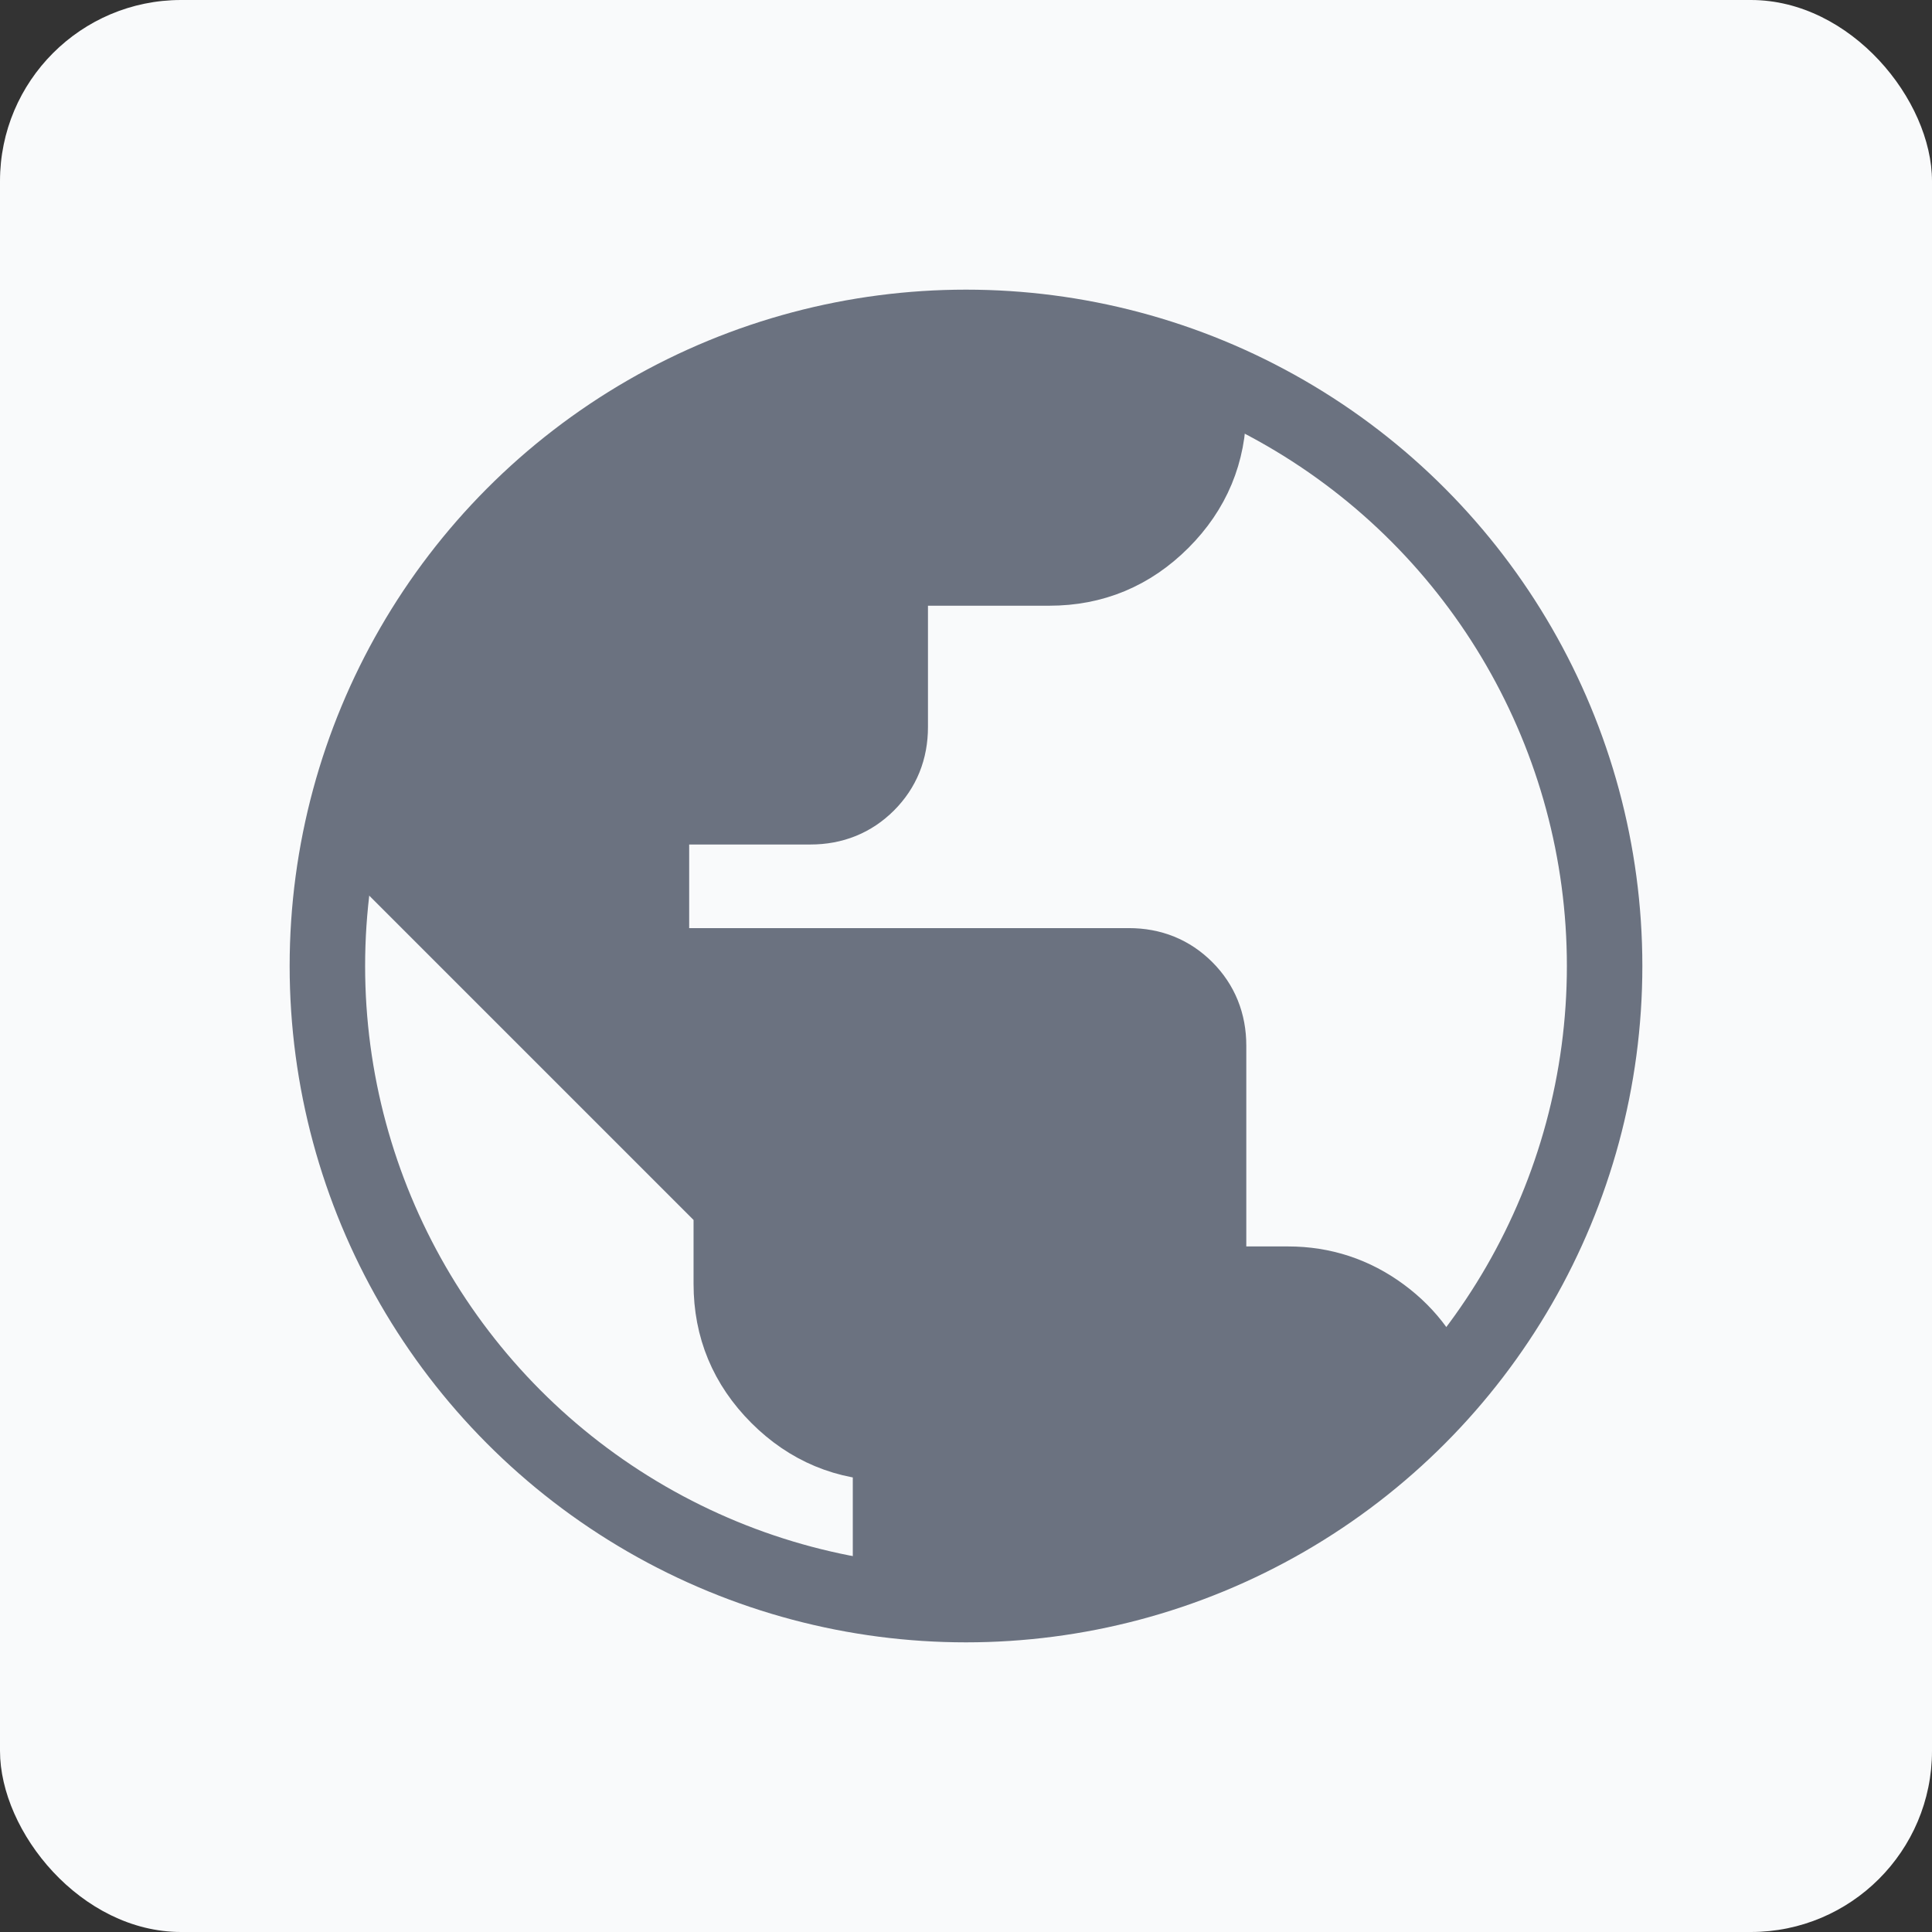
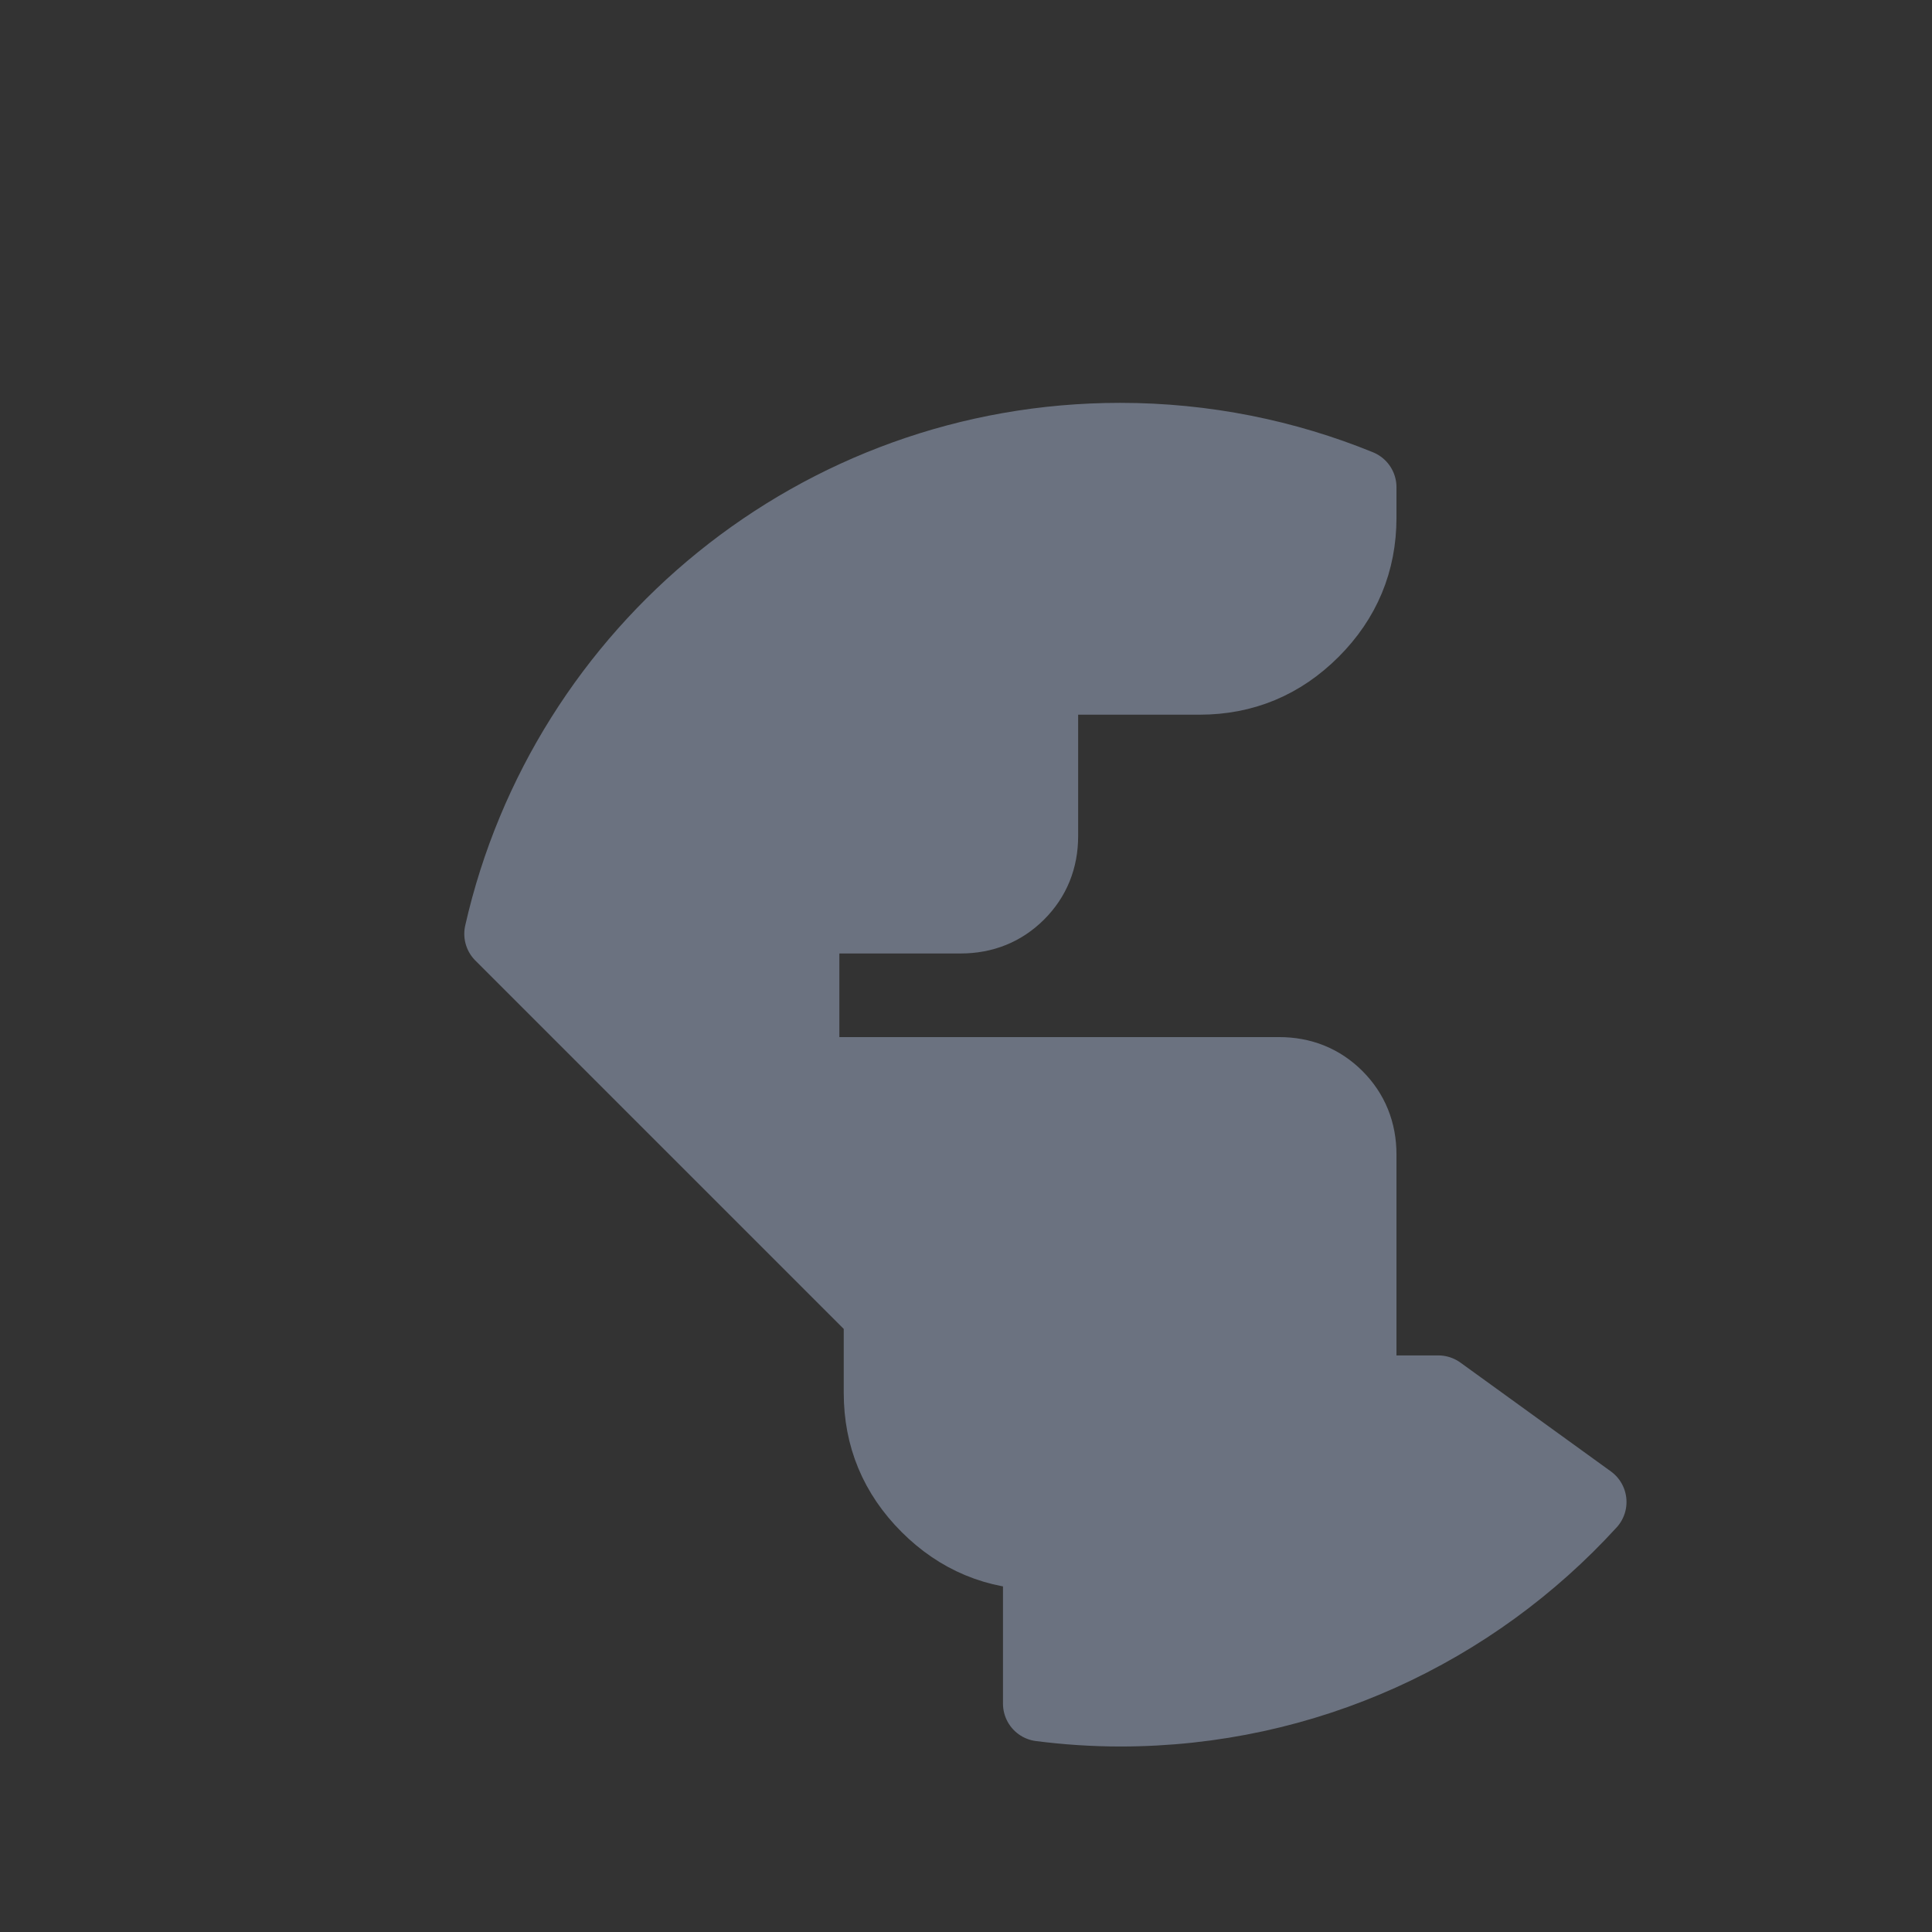
<svg xmlns="http://www.w3.org/2000/svg" viewBox="0 0 128 128">
  <rect x="0" y="0" width="128" height="128" fill="#333333" stroke="none" />
  <defs>
    <style>
      .cls-1 {
        fill: #6b7280;
      }

      .cls-1, .cls-2 {
        stroke: #6b7280;
        stroke-linecap: round;
        stroke-linejoin: round;
        stroke-width: 5px;
      }

      .cls-2 {
        fill: none;
      }

      .cls-3 {
        fill: #f9fafb;
      }
    </style>
  </defs>
  <g id="sfondo">
-     <rect class="cls-3" width="128" height="128" rx="12" ry="12" />
-   </g>
+     </g>
  <g id="icone">
    <g>
-       <circle class="cls-2" cx="64" cy="64" r="42.31" />
-       <path class="cls-1" d="M95.29,92.3c-.71-2.12-1.96-3.85-3.76-5.18-1.84-1.36-3.91-2.04-6.19-2.04h-5.27v-15.81c0-1.49-.51-2.75-1.52-3.76-1.01-1.01-2.26-1.52-3.76-1.52h-31.63v-10.54h10.54c1.49,0,2.75-.51,3.76-1.52,1.01-1.01,1.52-2.26,1.52-3.76v-10.54h10.54c2.9,0,5.38-1.03,7.45-3.1,2.06-2.06,3.1-4.55,3.1-7.45v-2.02c-4.88-1.99-10.22-3.09-15.81-3.09-19.99,0-36.71,13.97-40.95,32.68l25.14,25.14v5.27c0,2.9,1.03,5.38,3.1,7.45,2.06,2.06,4.55,3.1,7.45,3.1v10.04c1.73.22,3.48.34,5.27.34,12.29,0,23.35-5.28,31.04-13.7Z" />
+       <path class="cls-1" d="M95.29,92.3h-5.27v-15.81c0-1.49-.51-2.75-1.52-3.76-1.01-1.01-2.26-1.52-3.76-1.52h-31.63v-10.54h10.54c1.49,0,2.75-.51,3.76-1.52,1.01-1.01,1.52-2.26,1.52-3.76v-10.54h10.54c2.9,0,5.38-1.03,7.45-3.1,2.06-2.06,3.1-4.55,3.1-7.45v-2.02c-4.88-1.99-10.22-3.09-15.81-3.09-19.99,0-36.71,13.97-40.95,32.68l25.14,25.14v5.27c0,2.9,1.03,5.38,3.1,7.45,2.06,2.06,4.55,3.1,7.45,3.1v10.04c1.73.22,3.48.34,5.27.34,12.29,0,23.35-5.28,31.04-13.7Z" />
    </g>
  </g>
</svg>